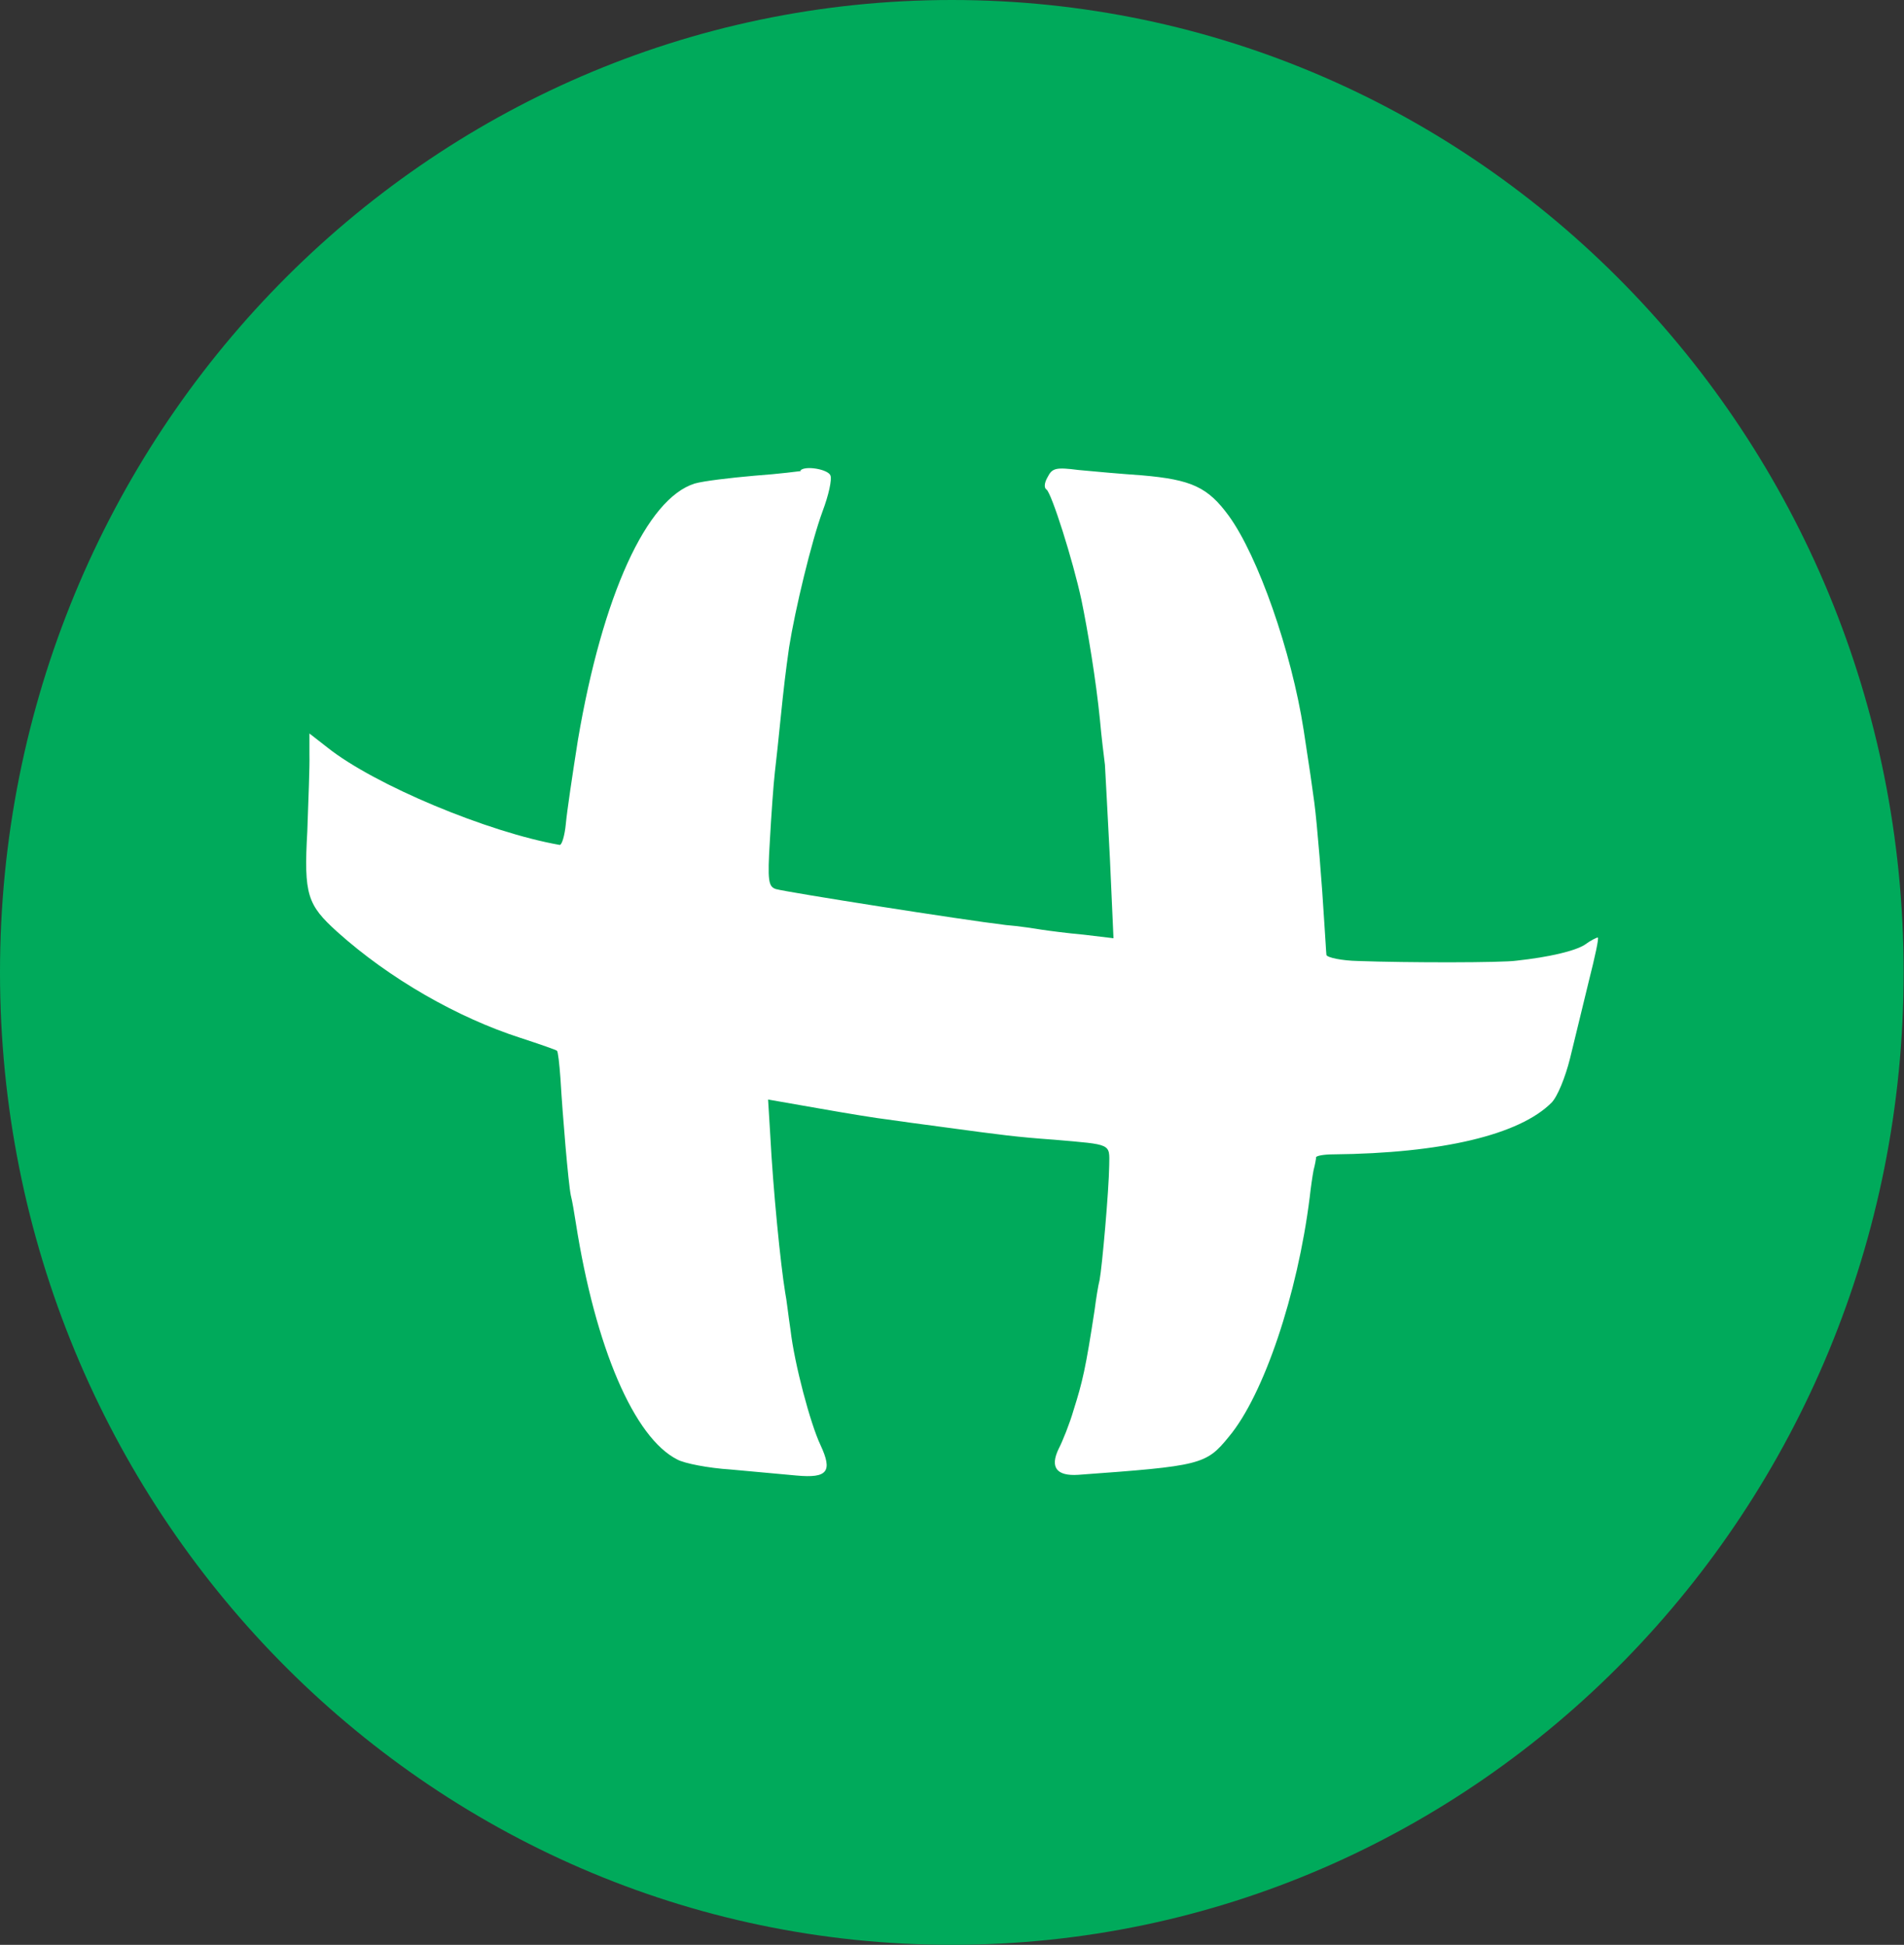
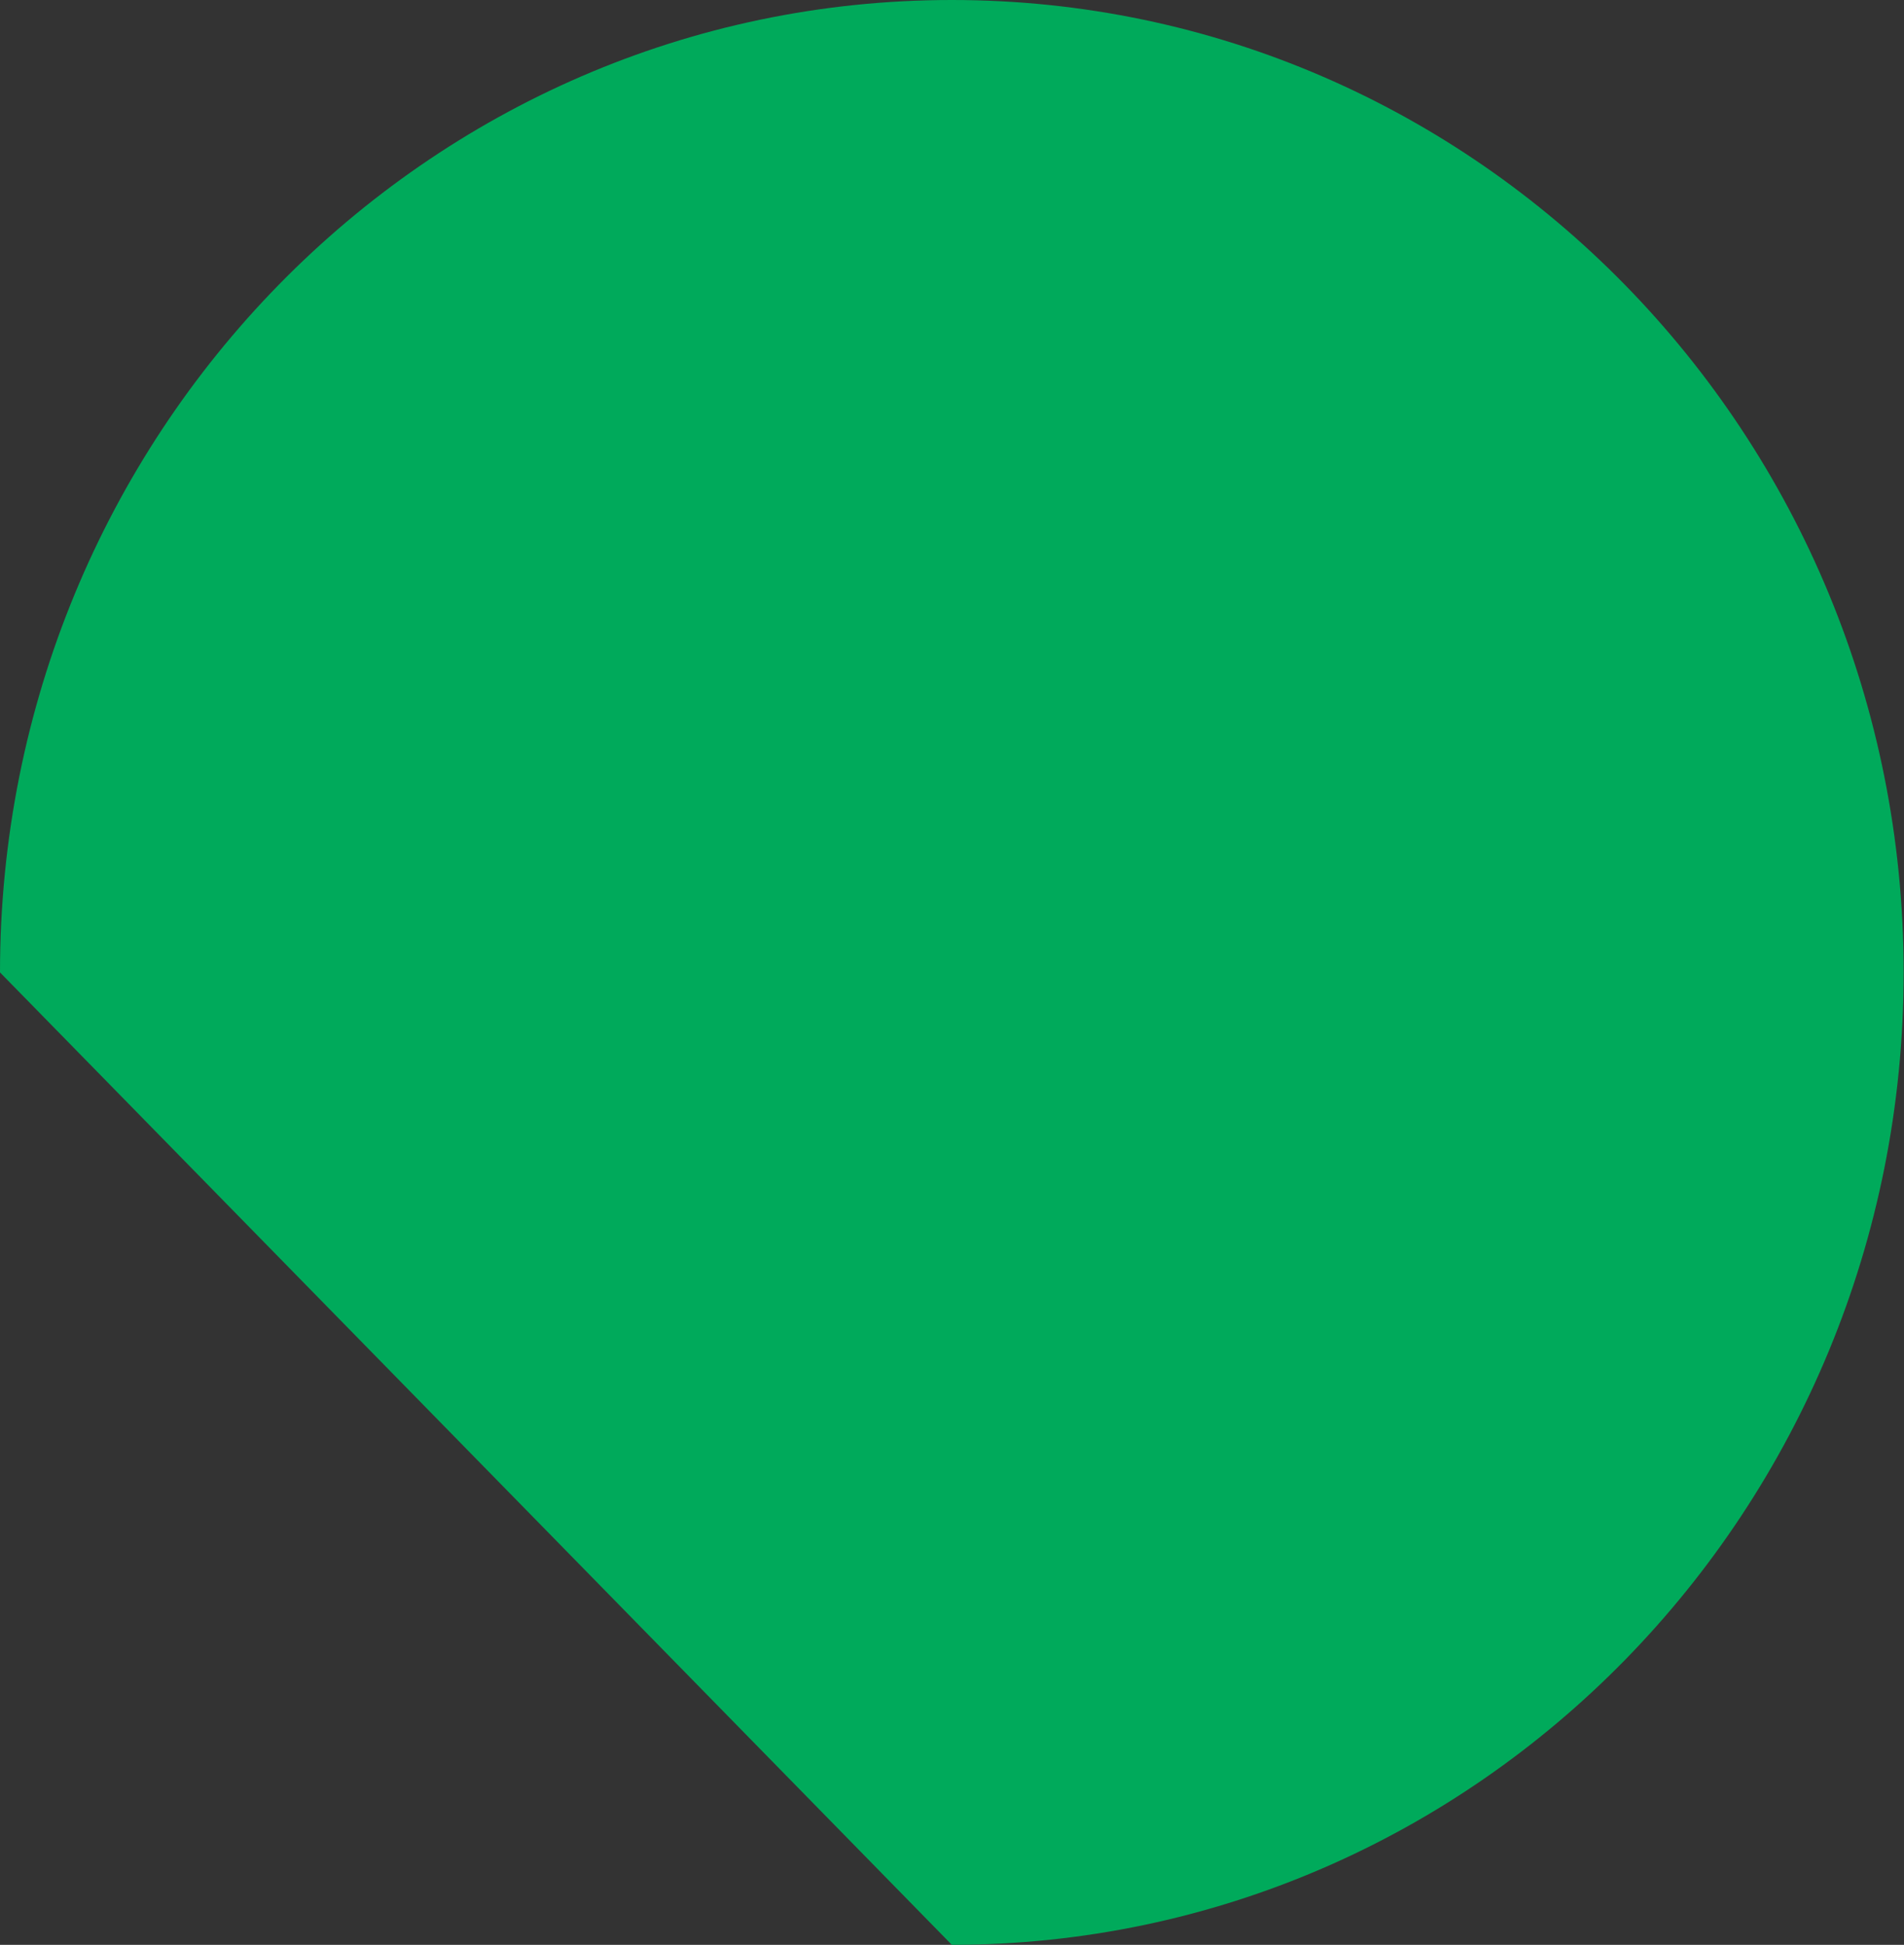
<svg xmlns="http://www.w3.org/2000/svg" id="Layer_1" viewBox="0 0 53.47 54.62">
  <rect x="0" y="0" width="53.47" height="54.62" fill="#333333" stroke="none" />
  <defs>
    <style>.cls-1{fill:#00aa5b;}.cls-2{fill:#fff;}</style>
  </defs>
-   <path class="cls-1" d="m26.73,54.62c14.77,0,26.73-12.23,26.73-27.31S41.5,0,26.73,0,0,12.23,0,27.31s11.97,27.31,26.73,27.31" />
-   <path class="cls-2" d="m22.49,13.23s-.6.08-1.3.13c-.69.06-1.44.15-1.68.22-1.35.42-2.59,3.14-3.28,7.2-.15.95-.31,2.02-.34,2.36-.03.32-.11.59-.17.59-2-.35-5.2-1.68-6.53-2.74l-.5-.39v.59c.01.32-.03,1.29-.06,2.16-.1,1.78,0,2.06.84,2.82,1.47,1.32,3.38,2.41,5.15,2.98.55.18,1.01.34,1.02.36.03.01.07.37.1.79.06,1.03.22,2.93.29,3.27.04.15.1.51.14.77.55,3.51,1.64,6.04,2.85,6.65.2.11.87.24,1.49.28.62.06,1.46.13,1.86.17.87.08,1.02-.11.67-.86-.28-.59-.73-2.27-.84-3.23-.06-.39-.11-.86-.15-1.05-.13-.79-.34-2.89-.42-4.44l-.06-.98,1.43.25c.79.14,1.65.28,1.92.31.27.04,1,.14,1.61.22,1.63.22,1.99.27,3.09.35,1.61.14,1.54.1,1.53.72-.01.72-.2,2.85-.27,3.22-.04.15-.1.53-.14.84-.25,1.64-.34,2.02-.59,2.81-.11.38-.31.88-.42,1.09-.25.52-.06.77.55.73,3.44-.25,3.59-.28,4.23-1.07.98-1.17,1.93-4,2.27-6.72.03-.27.08-.62.11-.77.04-.15.07-.32.07-.36.01-.04.22-.08.48-.08,3.06-.03,5.23-.55,6.13-1.45.17-.17.39-.72.52-1.24.13-.52.36-1.49.53-2.18.17-.67.29-1.22.25-1.22-.03,0-.2.08-.36.2-.28.18-1,.35-1.92.45-.39.06-3.08.06-4.44.01-.49-.01-.88-.1-.9-.17-.01-.08-.03-.49-.06-.91-.06-1.03-.2-2.77-.28-3.37-.06-.45-.13-.94-.3-2.04-.34-2.2-1.28-4.88-2.1-6.01-.59-.81-1.05-1.02-2.44-1.14-.58-.04-1.37-.11-1.78-.15-.63-.08-.74-.06-.87.2-.1.17-.1.31-.03.35.14.1.74,1.98.98,3.1.18.87.41,2.26.52,3.37.04.46.11,1.02.14,1.26.01.22.08,1.42.14,2.64l.1,2.23-.84-.1c-.45-.04-.98-.11-1.18-.14-.18-.03-.63-.1-1-.13-1.25-.15-6.08-.91-6.46-1.01-.21-.07-.24-.22-.17-1.36.04-.72.1-1.57.14-1.92.04-.35.11-.98.15-1.4.11-1.08.15-1.39.25-2.11.17-1.07.63-2.98.94-3.82.17-.45.27-.9.22-1.01-.07-.17-.7-.28-.84-.14" />
+   <path class="cls-1" d="m26.73,54.62c14.77,0,26.73-12.23,26.73-27.31S41.5,0,26.73,0,0,12.23,0,27.31" />
</svg>